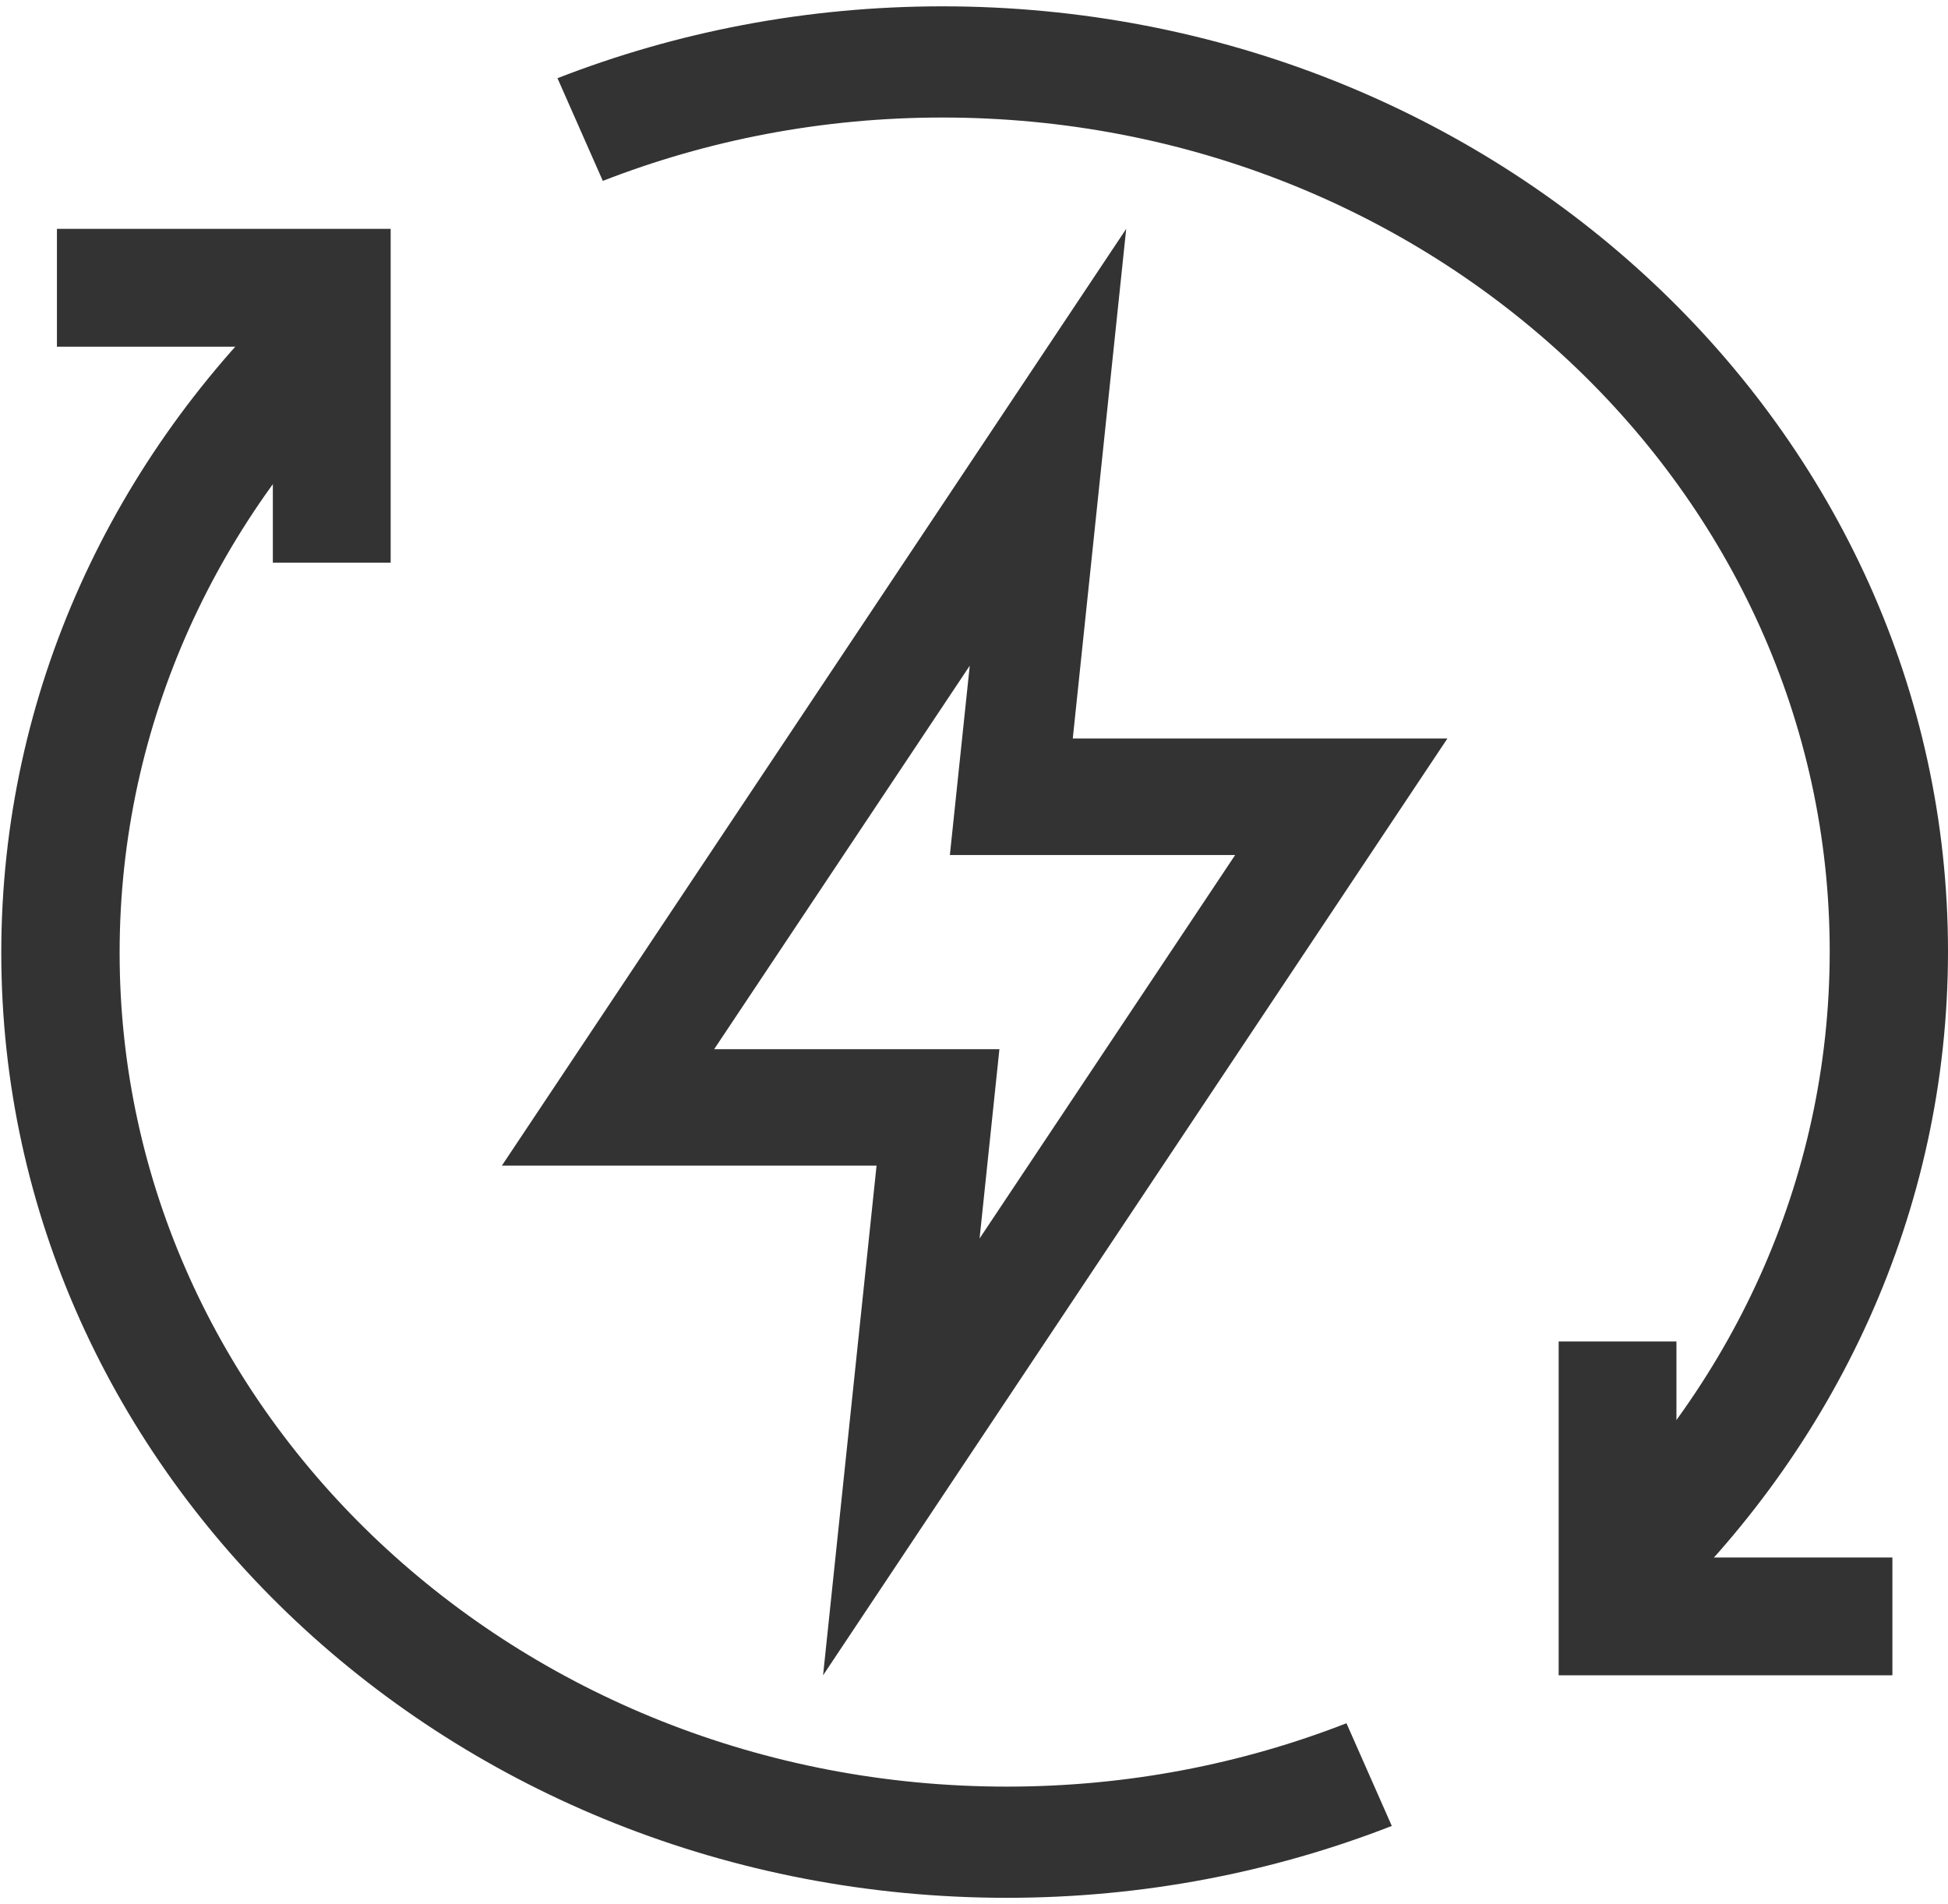
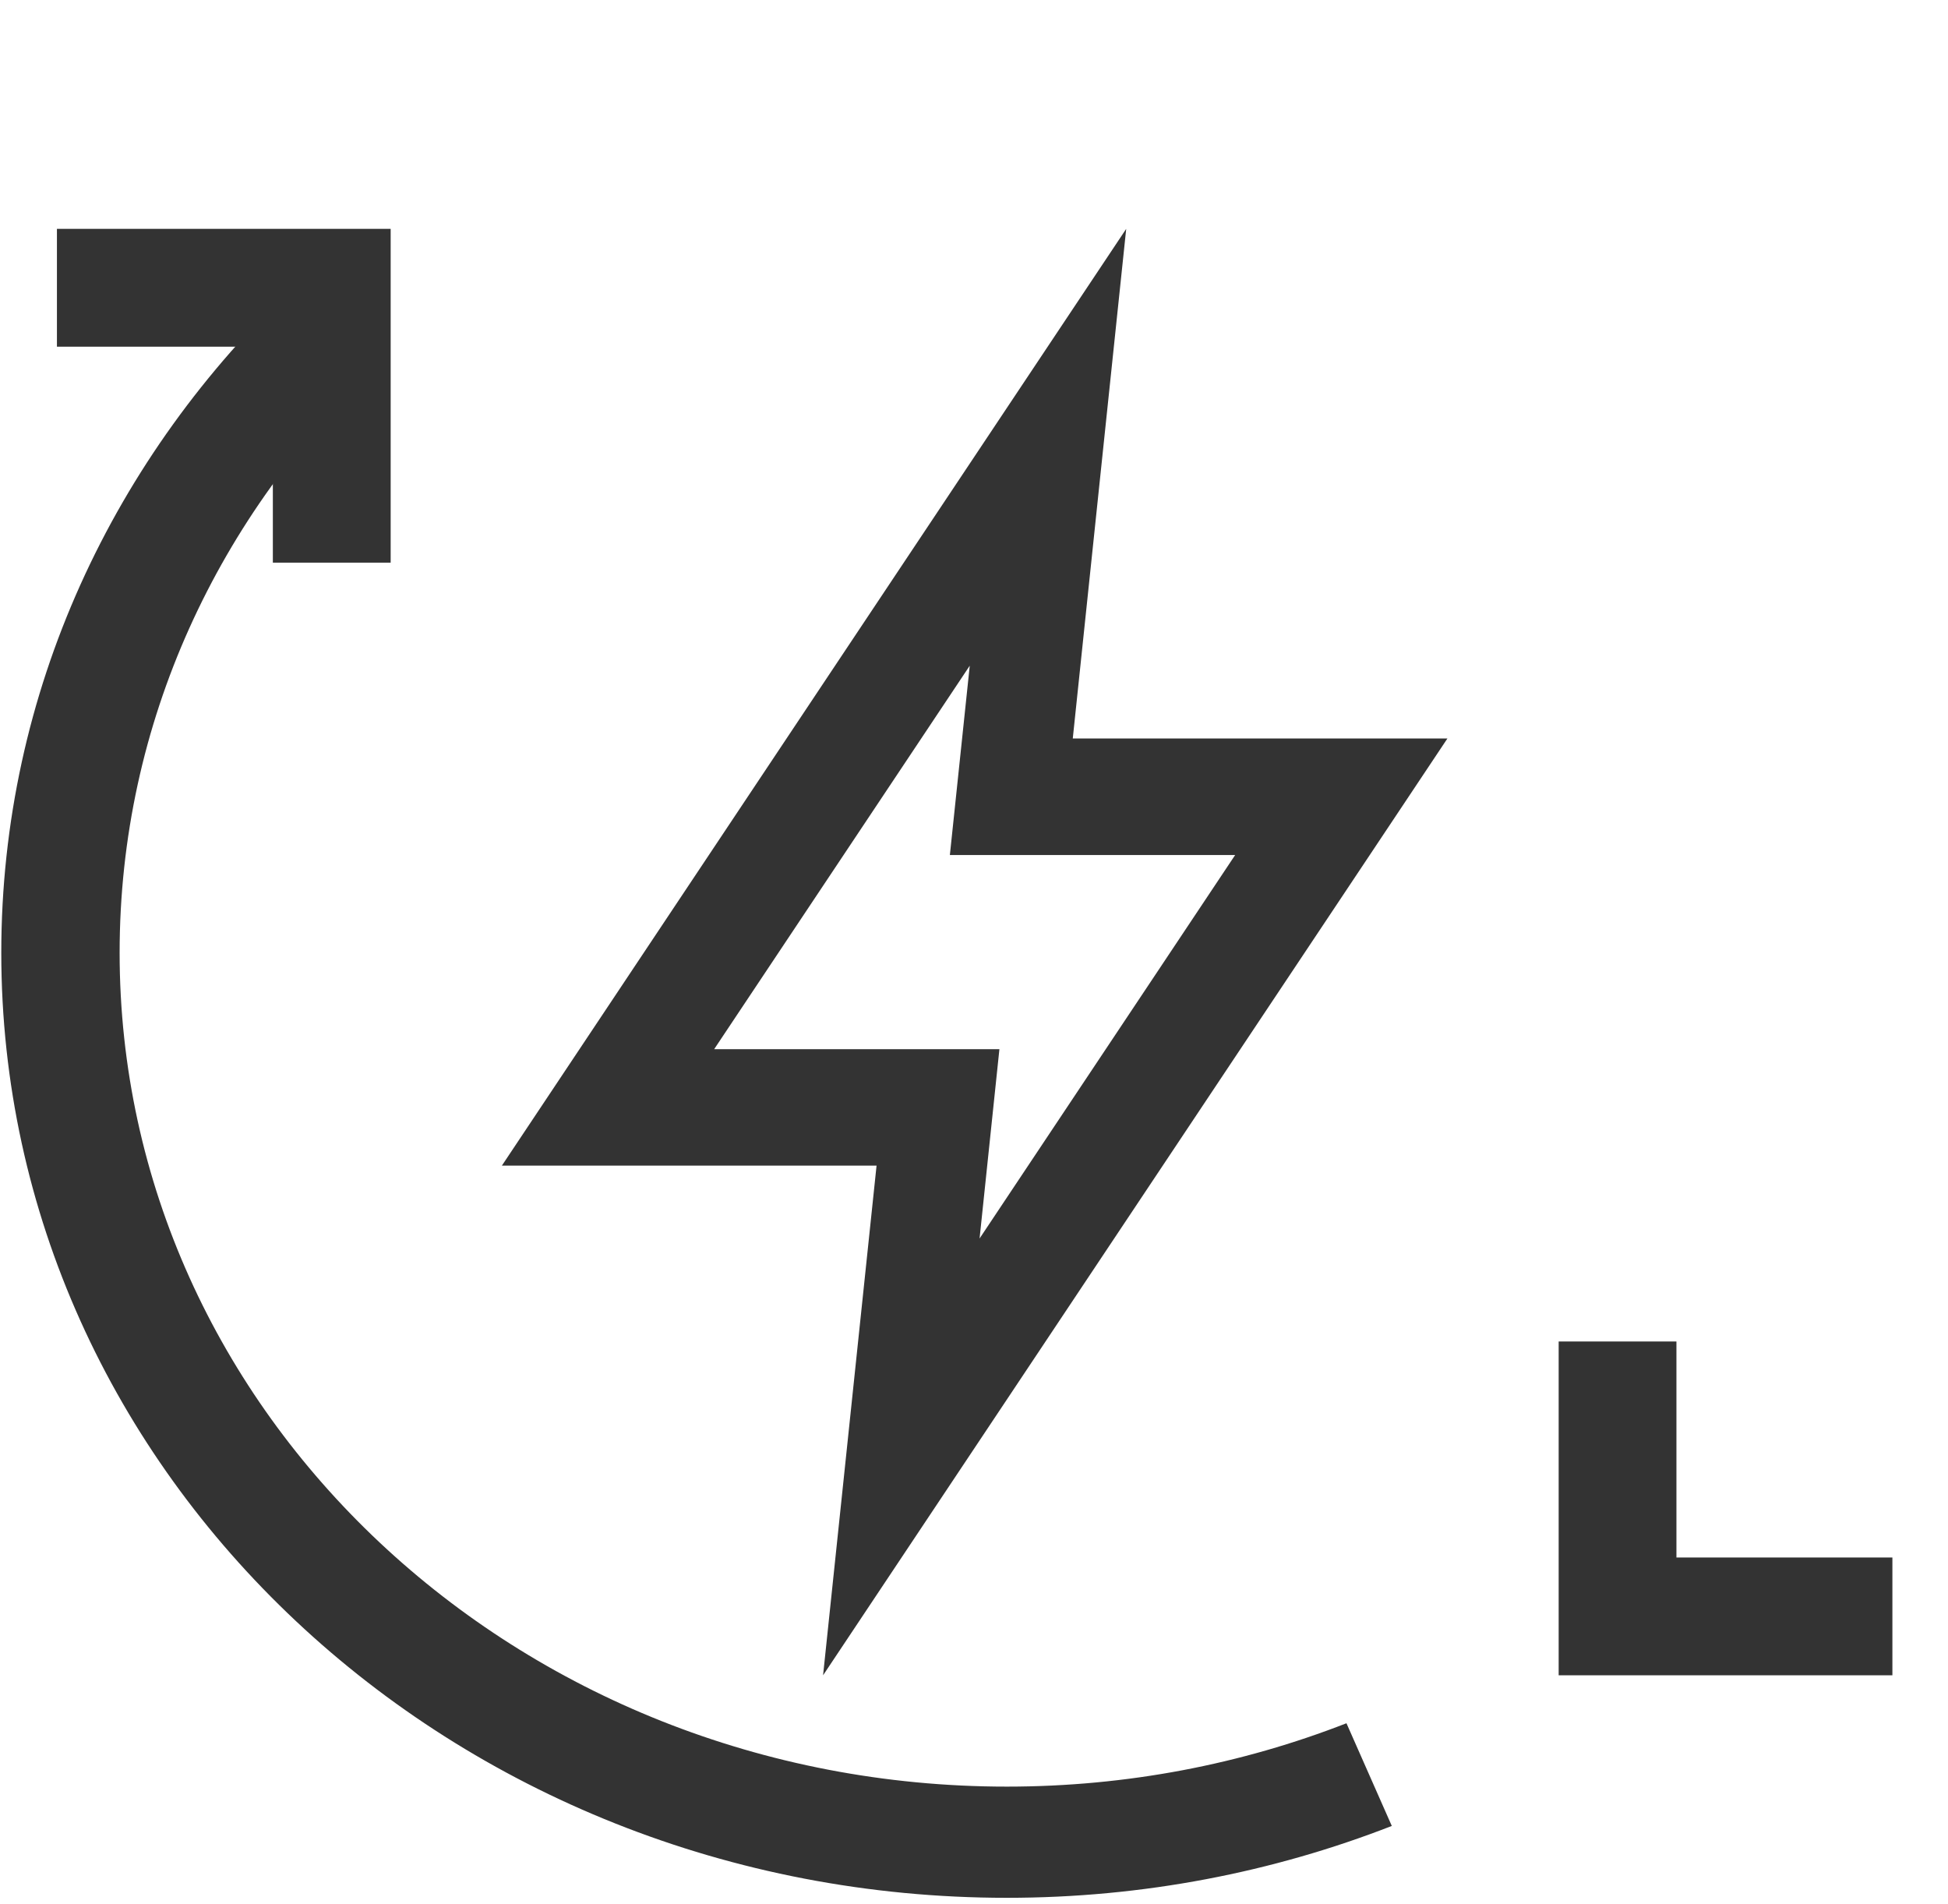
<svg xmlns="http://www.w3.org/2000/svg" width="44" height="43" viewBox="0 0 44 43" fill="none">
  <path fill-rule="evenodd" clip-rule="evenodd" d="M25.438 5.168L24.231 16.677H32.693L18.591 37.832L19.799 26.323H11.336L25.438 5.168ZM16.131 23.693H22.574L22.126 27.968L27.899 19.308H21.455L21.904 15.033L16.131 23.693Z" fill="#333333" />
-   <path fill-rule="evenodd" clip-rule="evenodd" d="M37.866 35.172V30.294H35.206V37.832H42.744V35.172H37.866Z" fill="#333333" />
+   <path fill-rule="evenodd" clip-rule="evenodd" d="M37.866 35.172V30.294H35.206V37.832H42.744V35.172H37.866" fill="#333333" />
  <path fill-rule="evenodd" clip-rule="evenodd" d="M6.163 7.829H1.286V5.168H8.824V12.706H6.163V7.829Z" fill="#333333" />
-   <path fill-rule="evenodd" clip-rule="evenodd" d="M12.592 1.766C15.271 0.722 18.208 0.143 21.286 0.143C33.831 0.143 44 9.698 44 21.485C44 27.378 41.456 32.715 37.347 36.576L35.458 34.8C39.086 31.391 41.328 26.685 41.328 21.485C41.328 11.085 32.355 2.654 21.286 2.654C18.567 2.654 15.978 3.165 13.616 4.085L12.592 1.766Z" fill="#333333" />
  <path fill-rule="evenodd" clip-rule="evenodd" d="M8.572 8.2C4.943 11.609 2.702 16.315 2.702 21.515C2.702 31.915 11.675 40.346 22.743 40.346C25.462 40.346 28.051 39.836 30.413 38.915L31.437 41.234C28.758 42.278 25.822 42.857 22.743 42.857C10.199 42.857 0.029 33.302 0.029 21.515C0.029 15.622 2.573 10.285 6.682 6.424L8.572 8.2Z" fill="#333333" />
</svg>